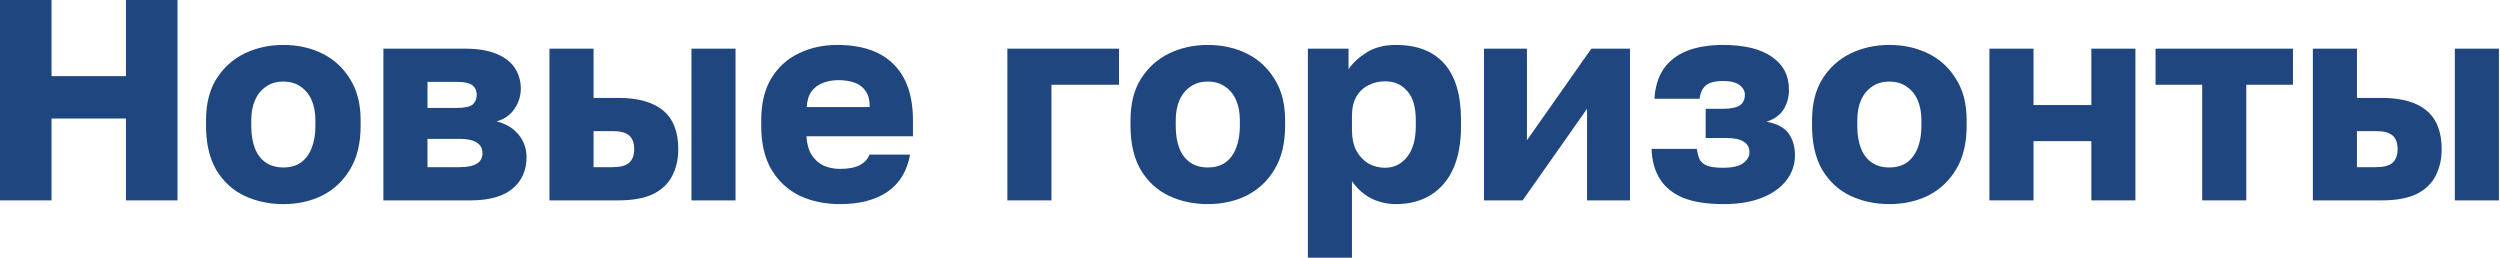
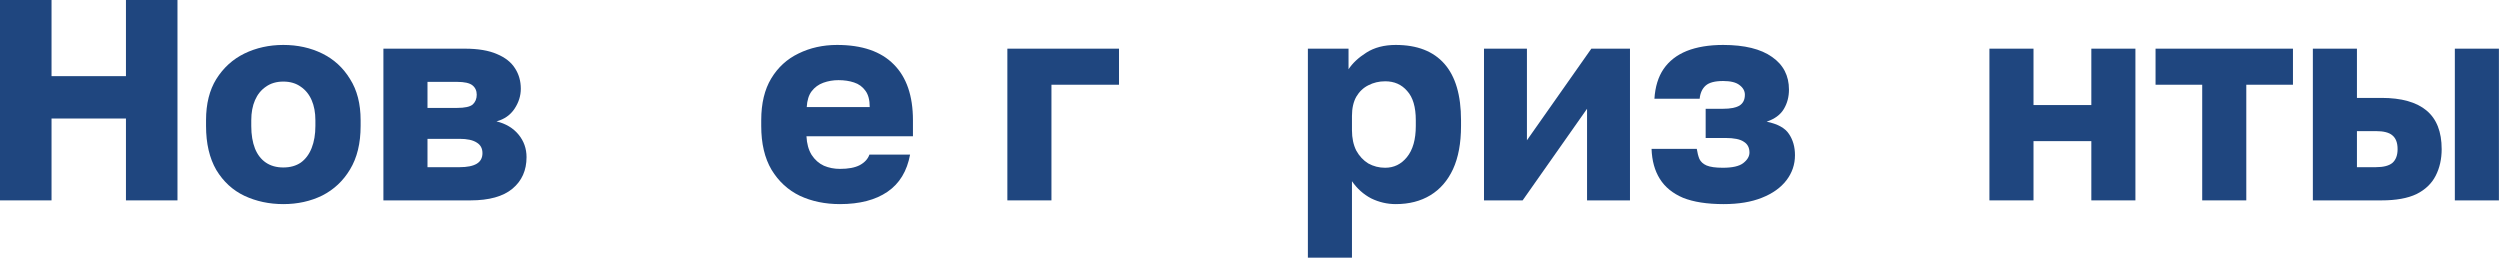
<svg xmlns="http://www.w3.org/2000/svg" viewBox="0 0 261.889 27" fill="none">
-   <path d="M0 20.991V0H5.398V7.977H13.194V0H18.592V20.991H13.194V12.415H5.398V20.991H0Z" fill="#1F467F" />
+   <path d="M0 20.991V0H5.398V7.977H13.194V0H18.592V20.991H13.194V12.415H5.398V20.991Z" fill="#1F467F" />
  <path d="M29.68 21.381C28.201 21.381 26.842 21.091 25.602 20.511C24.383 19.932 23.403 19.032 22.663 17.812C21.944 16.573 21.584 15.034 21.584 13.194V12.595C21.584 10.875 21.944 9.436 22.663 8.276C23.403 7.097 24.383 6.207 25.602 5.608C26.842 5.008 28.201 4.708 29.68 4.708C31.18 4.708 32.539 5.008 33.759 5.608C34.978 6.207 35.948 7.097 36.667 8.276C37.407 9.436 37.777 10.875 37.777 12.595V13.194C37.777 15.014 37.407 16.533 36.667 17.752C35.948 18.952 34.978 19.862 33.759 20.481C32.539 21.081 31.18 21.381 29.68 21.381ZM29.68 17.543C30.4 17.543 31.01 17.373 31.51 17.033C32.009 16.673 32.389 16.163 32.649 15.503C32.909 14.844 33.039 14.074 33.039 13.194V12.595C33.039 11.795 32.909 11.095 32.649 10.496C32.389 9.896 32.009 9.426 31.51 9.086C31.01 8.726 30.4 8.546 29.68 8.546C28.961 8.546 28.351 8.726 27.851 9.086C27.351 9.426 26.972 9.896 26.712 10.496C26.452 11.095 26.322 11.795 26.322 12.595V13.194C26.322 14.114 26.452 14.904 26.712 15.563C26.972 16.203 27.351 16.693 27.851 17.033C28.351 17.373 28.961 17.543 29.68 17.543Z" fill="#1F467F" />
  <path d="M40.164 20.991V5.098H48.681C50.08 5.098 51.209 5.288 52.069 5.668C52.929 6.027 53.558 6.527 53.958 7.167C54.358 7.787 54.558 8.496 54.558 9.296C54.558 10.036 54.338 10.735 53.898 11.395C53.459 12.055 52.829 12.495 52.009 12.715C52.989 12.954 53.758 13.414 54.318 14.094C54.878 14.774 55.158 15.563 55.158 16.463C55.158 17.842 54.668 18.942 53.688 19.762C52.709 20.581 51.239 20.991 49.28 20.991H40.164ZM44.782 17.513H48.141C48.94 17.513 49.54 17.393 49.94 17.153C50.34 16.913 50.54 16.543 50.54 16.043C50.54 15.543 50.34 15.174 49.94 14.934C49.54 14.674 48.94 14.544 48.141 14.544H44.782V17.513ZM44.782 11.305H47.871C48.691 11.305 49.24 11.185 49.52 10.945C49.8 10.685 49.94 10.346 49.94 9.926C49.94 9.506 49.79 9.176 49.49 8.936C49.19 8.696 48.651 8.576 47.871 8.576H44.782V11.305Z" fill="#1F467F" />
-   <path d="M57.559 20.991V5.098H62.177V10.256H64.756C66.835 10.256 68.404 10.695 69.464 11.575C70.524 12.455 71.053 13.804 71.053 15.623C71.053 16.663 70.843 17.593 70.424 18.412C70.004 19.232 69.334 19.872 68.414 20.331C67.495 20.771 66.275 20.991 64.756 20.991H57.559ZM62.177 17.513H64.156C64.956 17.513 65.536 17.363 65.895 17.063C66.255 16.743 66.435 16.263 66.435 15.623C66.435 14.964 66.255 14.484 65.895 14.184C65.556 13.884 64.976 13.734 64.156 13.734H62.177V17.513ZM72.433 20.991V5.098H77.051V20.991H72.433Z" fill="#1F467F" />
  <path d="M87.989 21.381C86.43 21.381 85.03 21.091 83.791 20.511C82.551 19.912 81.562 19.002 80.822 17.782C80.102 16.563 79.743 15.034 79.743 13.194V12.595C79.743 10.835 80.092 9.376 80.792 8.217C81.492 7.057 82.441 6.187 83.641 5.608C84.86 5.008 86.21 4.708 87.689 4.708C90.308 4.708 92.287 5.388 93.627 6.747C94.966 8.087 95.636 10.036 95.636 12.595V14.274H84.481C84.521 15.054 84.7 15.703 85.02 16.223C85.36 16.743 85.79 17.123 86.31 17.363C86.83 17.583 87.389 17.692 87.989 17.692C88.869 17.692 89.558 17.563 90.058 17.303C90.578 17.023 90.918 16.653 91.078 16.193H95.336C95.016 17.932 94.226 19.232 92.967 20.091C91.708 20.951 90.048 21.381 87.989 21.381ZM87.839 8.396C87.279 8.396 86.75 8.486 86.25 8.666C85.75 8.846 85.34 9.146 85.02 9.566C84.72 9.966 84.551 10.516 84.511 11.215H91.108C91.108 10.476 90.958 9.906 90.658 9.506C90.358 9.086 89.958 8.796 89.458 8.636C88.979 8.476 88.439 8.396 87.839 8.396Z" fill="#1F467F" />
  <path d="M105.527 20.991V5.098H117.222V8.876H110.145V20.991H105.527Z" fill="#1F467F" />
-   <path d="M126.524 21.381C125.045 21.381 123.685 21.091 122.446 20.511C121.226 19.932 120.247 19.032 119.507 17.812C118.787 16.573 118.427 15.034 118.427 13.194V12.595C118.427 10.875 118.787 9.436 119.507 8.276C120.247 7.097 121.226 6.207 122.446 5.608C123.685 5.008 125.045 4.708 126.524 4.708C128.023 4.708 129.383 5.008 130.602 5.608C131.822 6.207 132.791 7.097 133.511 8.276C134.251 9.436 134.621 10.875 134.621 12.595V13.194C134.621 15.014 134.251 16.533 133.511 17.752C132.791 18.952 131.822 19.862 130.602 20.481C129.383 21.081 128.023 21.381 126.524 21.381ZM126.524 17.543C127.244 17.543 127.853 17.373 128.353 17.033C128.853 16.673 129.233 16.163 129.493 15.503C129.753 14.844 129.883 14.074 129.883 13.194V12.595C129.883 11.795 129.753 11.095 129.493 10.496C129.233 9.896 128.853 9.426 128.353 9.086C127.853 8.726 127.244 8.546 126.524 8.546C125.804 8.546 125.195 8.726 124.695 9.086C124.195 9.426 123.815 9.896 123.555 10.496C123.295 11.095 123.165 11.795 123.165 12.595V13.194C123.165 14.114 123.295 14.904 123.555 15.563C123.815 16.203 124.195 16.693 124.695 17.033C125.195 17.373 125.804 17.543 126.524 17.543Z" fill="#1F467F" />
  <path d="M137.008 26.989V5.098H141.266V7.257C141.686 6.617 142.306 6.037 143.125 5.518C143.965 4.978 144.994 4.708 146.214 4.708C148.453 4.708 150.152 5.368 151.312 6.687C152.471 8.007 153.051 9.976 153.051 12.595V13.194C153.051 14.994 152.771 16.503 152.211 17.722C151.652 18.922 150.862 19.832 149.842 20.451C148.823 21.071 147.613 21.381 146.214 21.381C145.314 21.381 144.455 21.181 143.635 20.781C142.835 20.361 142.166 19.762 141.626 18.982V26.989H137.008ZM145.104 17.573C146.024 17.573 146.784 17.203 147.383 16.463C148.003 15.703 148.313 14.614 148.313 13.194V12.595C148.313 11.215 148.013 10.196 147.413 9.536C146.834 8.856 146.064 8.516 145.104 8.516C144.465 8.516 143.875 8.656 143.335 8.936C142.815 9.196 142.395 9.596 142.076 10.136C141.776 10.675 141.626 11.345 141.626 12.145V13.644C141.626 14.464 141.776 15.174 142.076 15.773C142.395 16.353 142.815 16.803 143.335 17.123C143.875 17.423 144.465 17.573 145.104 17.573Z" fill="#1F467F" />
  <path d="M155.457 20.991V5.098H159.955V14.694L166.702 5.098H170.75V20.991H166.252V11.395L159.505 20.991H155.457Z" fill="#1F467F" />
  <path d="M180.567 21.381C178.827 21.381 177.408 21.161 176.309 20.721C175.229 20.261 174.419 19.602 173.88 18.742C173.34 17.882 173.05 16.833 173.01 15.593H177.748C177.808 15.993 177.898 16.343 178.018 16.643C178.158 16.943 178.408 17.173 178.768 17.333C179.147 17.493 179.717 17.573 180.477 17.573C181.476 17.573 182.186 17.413 182.606 17.093C183.046 16.753 183.266 16.383 183.266 15.983C183.266 15.463 183.066 15.084 182.666 14.844C182.286 14.584 181.646 14.454 180.747 14.454H178.678V11.395H180.507C181.266 11.395 181.836 11.285 182.216 11.065C182.596 10.825 182.786 10.446 182.786 9.926C182.786 9.526 182.596 9.186 182.216 8.906C181.856 8.626 181.286 8.486 180.507 8.486C179.647 8.486 179.037 8.646 178.678 8.966C178.318 9.286 178.108 9.746 178.048 10.346H173.31C173.39 9.086 173.71 8.047 174.269 7.227C174.849 6.387 175.659 5.758 176.698 5.338C177.758 4.918 179.027 4.708 180.507 4.708C182.746 4.708 184.455 5.128 185.635 5.967C186.814 6.787 187.404 7.927 187.404 9.386C187.404 10.146 187.224 10.825 186.864 11.425C186.504 12.025 185.904 12.465 185.065 12.745C186.224 12.984 187.004 13.414 187.404 14.034C187.824 14.654 188.034 15.393 188.034 16.253C188.034 17.233 187.734 18.112 187.134 18.892C186.534 19.672 185.675 20.281 184.555 20.721C183.456 21.161 182.126 21.381 180.567 21.381Z" fill="#1F467F" />
-   <path d="M197.919 21.381C196.44 21.381 195.081 21.091 193.841 20.511C192.622 19.932 191.642 19.032 190.902 17.812C190.183 16.573 189.823 15.034 189.823 13.194V12.595C189.823 10.875 190.183 9.436 190.902 8.276C191.642 7.097 192.622 6.207 193.841 5.608C195.081 5.008 196.44 4.708 197.919 4.708C199.419 4.708 200.778 5.008 201.998 5.608C203.217 6.207 204.187 7.097 204.906 8.276C205.646 9.436 206.016 10.875 206.016 12.595V13.194C206.016 15.014 205.646 16.533 204.906 17.752C204.187 18.952 203.217 19.862 201.998 20.481C200.778 21.081 199.419 21.381 197.919 21.381ZM197.919 17.543C198.639 17.543 199.249 17.373 199.749 17.033C200.248 16.673 200.628 16.163 200.888 15.503C201.148 14.844 201.278 14.074 201.278 13.194V12.595C201.278 11.795 201.148 11.095 200.888 10.496C200.628 9.896 200.248 9.426 199.749 9.086C199.249 8.726 198.639 8.546 197.919 8.546C197.2 8.546 196.59 8.726 196.09 9.086C195.59 9.426 195.211 9.896 194.951 10.496C194.691 11.095 194.561 11.795 194.561 12.595V13.194C194.561 14.114 194.691 14.904 194.951 15.563C195.211 16.203 195.59 16.693 196.09 17.033C196.59 17.373 197.2 17.543 197.919 17.543Z" fill="#1F467F" />
  <path d="M208.403 20.991V5.098H213.021V11.005H219.079V5.098H223.697V20.991H219.079V14.784H213.021V20.991H208.403Z" fill="#1F467F" />
  <path d="M230.694 20.991V8.876H225.806V5.098H240.2V8.876H235.312V20.991H230.694Z" fill="#1F467F" />
  <path d="M242.285 20.991V5.098H246.903V10.256H249.482C251.561 10.256 253.13 10.695 254.189 11.575C255.249 12.455 255.779 13.804 255.779 15.623C255.779 16.663 255.569 17.593 255.149 18.412C254.729 19.232 254.06 19.872 253.14 20.331C252.22 20.771 251.001 20.991 249.482 20.991H242.285ZM246.903 17.513H248.882C249.682 17.513 250.261 17.363 250.621 17.063C250.981 16.743 251.161 16.263 251.161 15.623C251.161 14.964 250.981 14.484 250.621 14.184C250.281 13.884 249.702 13.734 248.882 13.734H246.903V17.513ZM257.158 20.991V5.098H261.776V20.991H257.158Z" fill="#1F467F" />
</svg>